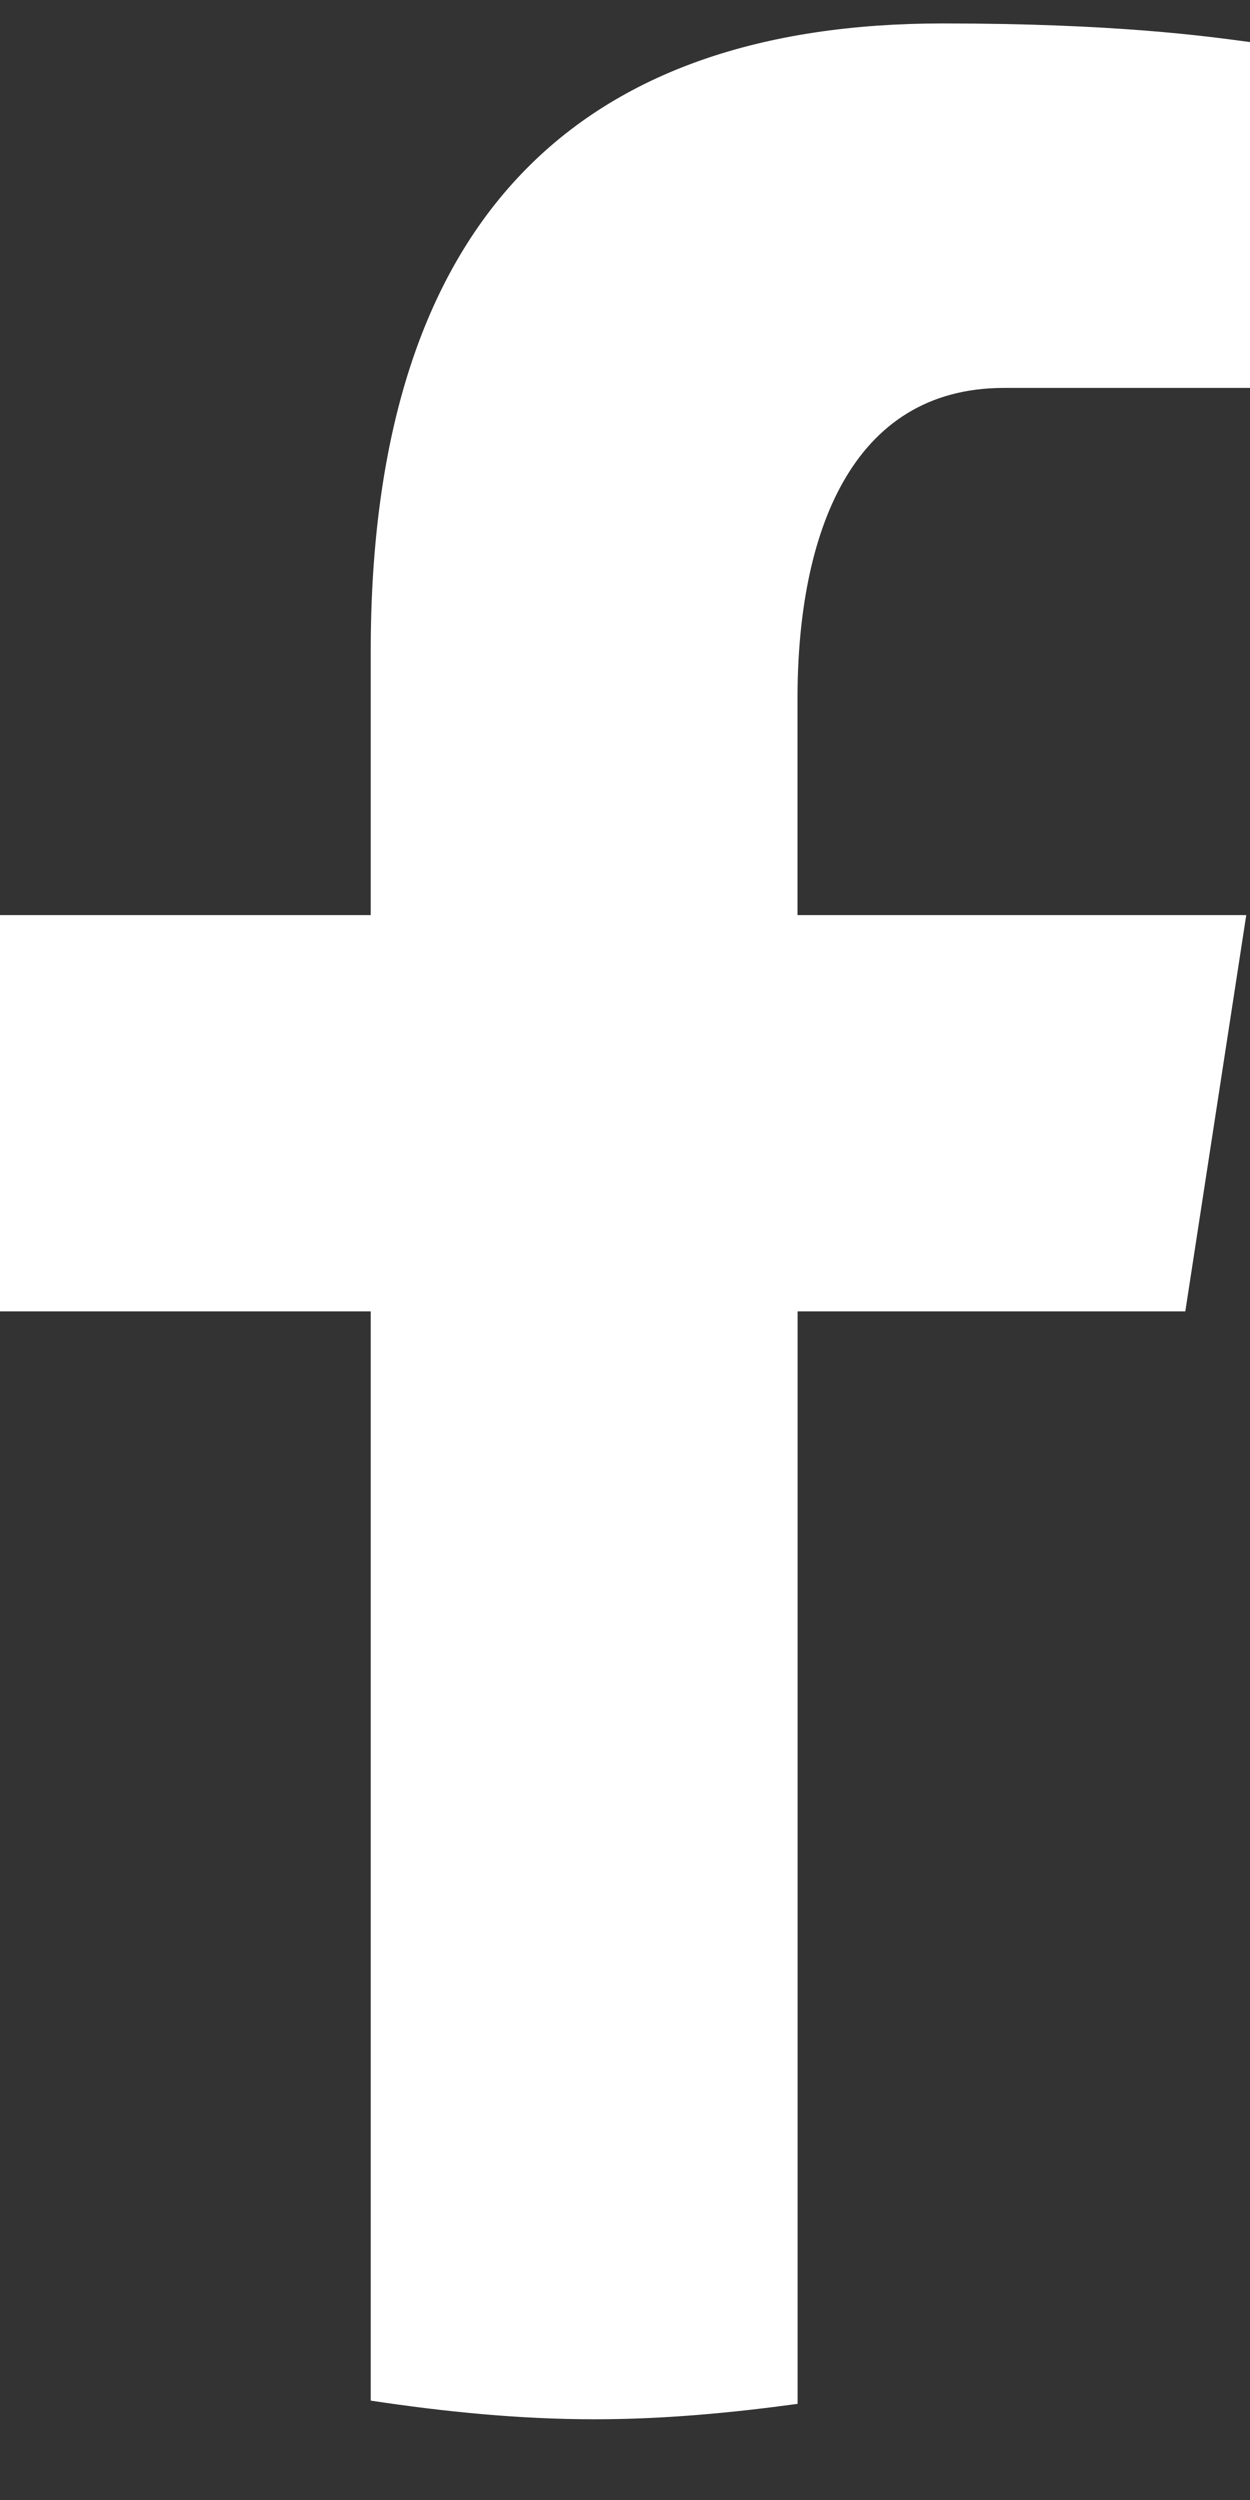
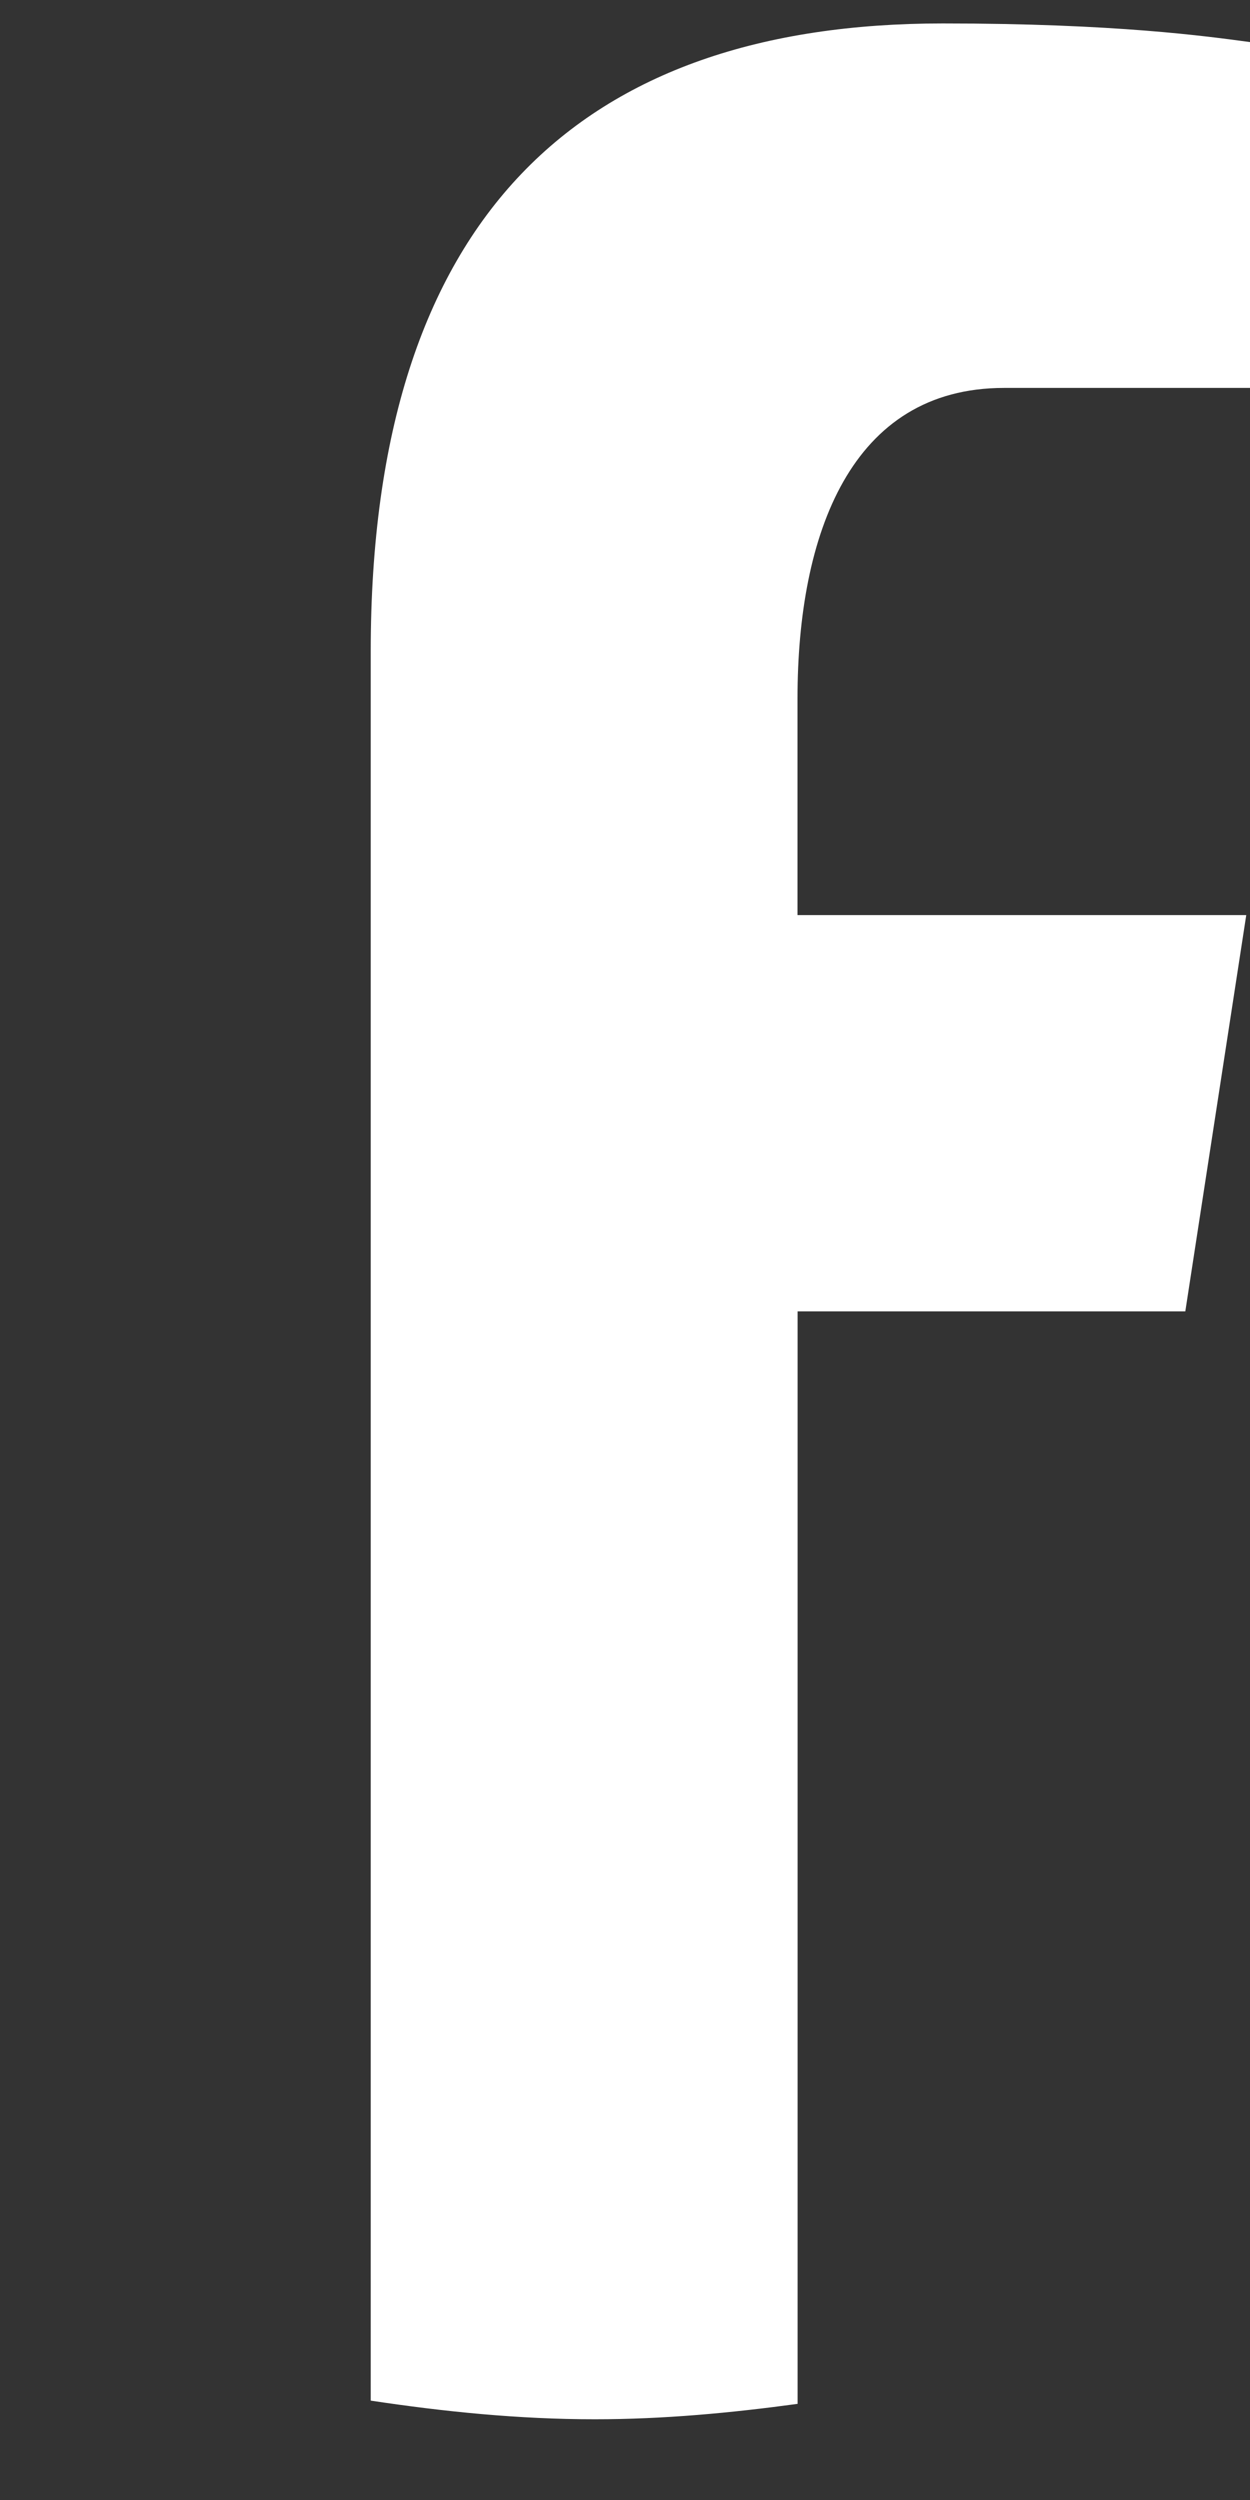
<svg xmlns="http://www.w3.org/2000/svg" width="12" height="24" viewBox="0 0 12 24" fill="none">
  <rect x="0" y="0" width="12" height="24" fill="#333333" stroke="none" />
-   <path d="M7.657 12.589H11.379L11.964 8.785H7.656V6.706C7.656 5.126 8.17 3.724 9.639 3.724H12V0.404C11.585 0.348 10.708 0.225 9.05 0.225C5.588 0.225 3.559 2.064 3.559 6.254V8.785H0V12.589H3.559V23.046C4.263 23.152 4.977 23.225 5.71 23.225C6.372 23.225 7.019 23.164 7.657 23.077V12.589Z" fill="white" />
+   <path d="M7.657 12.589H11.379L11.964 8.785H7.656V6.706C7.656 5.126 8.17 3.724 9.639 3.724H12V0.404C11.585 0.348 10.708 0.225 9.05 0.225C5.588 0.225 3.559 2.064 3.559 6.254V8.785H0H3.559V23.046C4.263 23.152 4.977 23.225 5.71 23.225C6.372 23.225 7.019 23.164 7.657 23.077V12.589Z" fill="white" />
</svg>